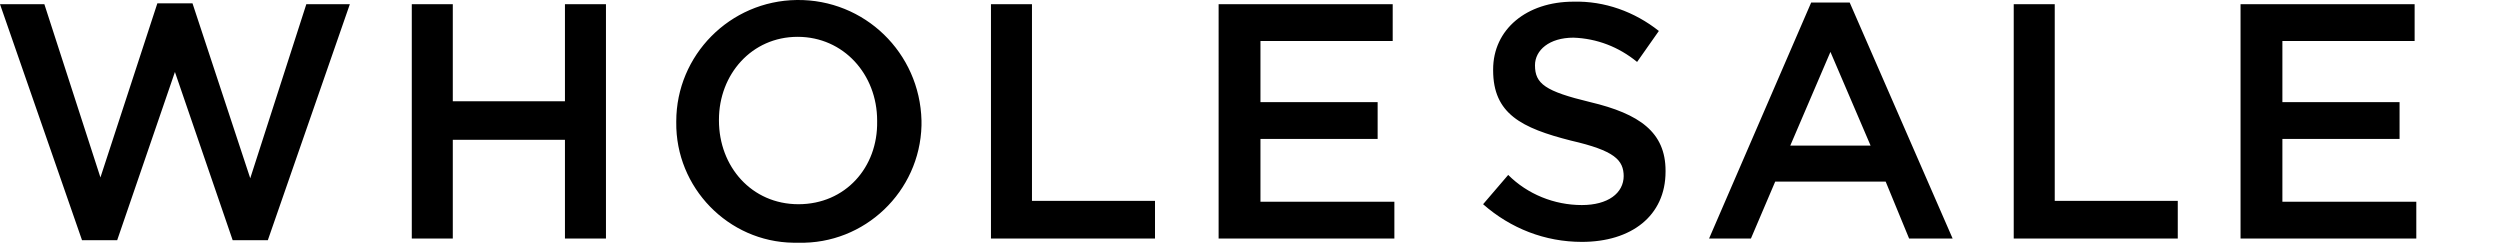
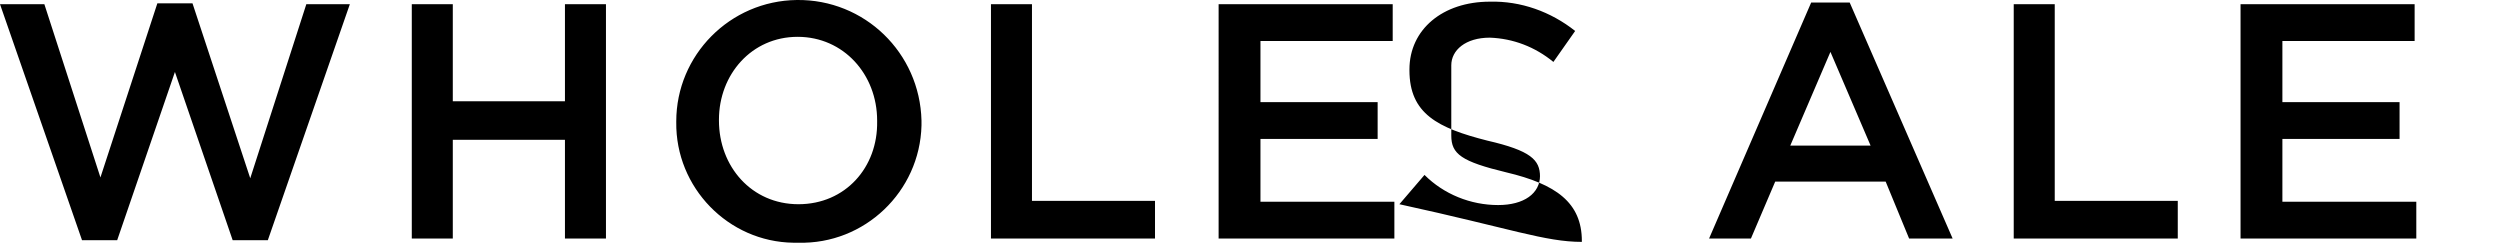
<svg xmlns="http://www.w3.org/2000/svg" version="1.1" id="レイヤー_1" x="0px" y="0px" viewBox="0 0 298.7 29" style="enable-background:new 0 0 298.7 29;" xml:space="preserve">
-   <path d="M9.8,28.7H14l6.9-20.1l6.9,20.1H32l9.8-28.2h-5.2l-6.7,20.8L23,0.4h-4.2L12,21.2L5.3,0.5H0L9.8,28.7z M49.2,28.5h4.9V16.7  h13.4v11.8h4.9v-28h-4.9v11.6H54.1V0.5h-4.9V28.5z M95.4,29c7.9,0.2,14.5-6.1,14.7-14c0-0.2,0-0.3,0-0.5v-0.1  C109.9,6.3,103.3-0.1,95.2,0c-8,0.1-14.4,6.6-14.4,14.5v0.1c-0.1,7.8,6.2,14.3,14,14.4C95,29,95.2,29,95.4,29z M95.4,24.4  c-5.6,0-9.5-4.5-9.5-10v-0.1c0-5.4,3.9-9.9,9.4-9.9s9.5,4.5,9.5,10v0.1C104.9,20,101,24.4,95.4,24.4z M118.4,28.5H138V24h-14.7V0.5  h-4.9L118.4,28.5z M145.6,28.5h21v-4.4h-16v-7.5h14v-4.4h-14V4.9h15.8V0.5h-20.8V28.5z M189,28.9c5.9,0,10-3.1,10-8.4v-0.1  c0-4.6-3.1-6.8-9-8.2c-5.4-1.3-6.6-2.2-6.6-4.4V7.8c0-1.8,1.7-3.3,4.6-3.3c2.8,0.1,5.4,1.1,7.6,2.9l2.6-3.7  c-2.9-2.3-6.5-3.6-10.2-3.5c-5.6,0-9.6,3.3-9.6,8.1v0.1c0,5.2,3.4,6.9,9.3,8.4c5.2,1.2,6.3,2.3,6.3,4.3V21c0,2.1-1.9,3.5-5,3.5  c-3.3,0-6.5-1.3-8.8-3.6l-3,3.5C180.5,27.3,184.6,28.9,189,28.9z M204.2,28.5h5l2.9-6.8h13.2l2.8,6.8h5.2L221,0.3h-4.6L204.2,28.5z   M213.9,17.4l4.8-11.2l4.8,11.2H213.9z M240.6,28.5h19.6V24h-14.7V0.5h-4.9V28.5z M267.7,28.5h21v-4.4h-16v-7.5h14v-4.4h-14V4.9  h15.8V0.5h-20.8V28.5z" />
+   <path d="M9.8,28.7H14l6.9-20.1l6.9,20.1H32l9.8-28.2h-5.2l-6.7,20.8L23,0.4h-4.2L12,21.2L5.3,0.5H0L9.8,28.7z M49.2,28.5h4.9V16.7  h13.4v11.8h4.9v-28h-4.9v11.6H54.1V0.5h-4.9V28.5z M95.4,29c7.9,0.2,14.5-6.1,14.7-14c0-0.2,0-0.3,0-0.5v-0.1  C109.9,6.3,103.3-0.1,95.2,0c-8,0.1-14.4,6.6-14.4,14.5v0.1c-0.1,7.8,6.2,14.3,14,14.4C95,29,95.2,29,95.4,29z M95.4,24.4  c-5.6,0-9.5-4.5-9.5-10v-0.1c0-5.4,3.9-9.9,9.4-9.9s9.5,4.5,9.5,10v0.1C104.9,20,101,24.4,95.4,24.4z M118.4,28.5H138V24h-14.7V0.5  h-4.9L118.4,28.5z M145.6,28.5h21v-4.4h-16v-7.5h14v-4.4h-14V4.9h15.8V0.5h-20.8V28.5z M189,28.9v-0.1  c0-4.6-3.1-6.8-9-8.2c-5.4-1.3-6.6-2.2-6.6-4.4V7.8c0-1.8,1.7-3.3,4.6-3.3c2.8,0.1,5.4,1.1,7.6,2.9l2.6-3.7  c-2.9-2.3-6.5-3.6-10.2-3.5c-5.6,0-9.6,3.3-9.6,8.1v0.1c0,5.2,3.4,6.9,9.3,8.4c5.2,1.2,6.3,2.3,6.3,4.3V21c0,2.1-1.9,3.5-5,3.5  c-3.3,0-6.5-1.3-8.8-3.6l-3,3.5C180.5,27.3,184.6,28.9,189,28.9z M204.2,28.5h5l2.9-6.8h13.2l2.8,6.8h5.2L221,0.3h-4.6L204.2,28.5z   M213.9,17.4l4.8-11.2l4.8,11.2H213.9z M240.6,28.5h19.6V24h-14.7V0.5h-4.9V28.5z M267.7,28.5h21v-4.4h-16v-7.5h14v-4.4h-14V4.9  h15.8V0.5h-20.8V28.5z" />
</svg>